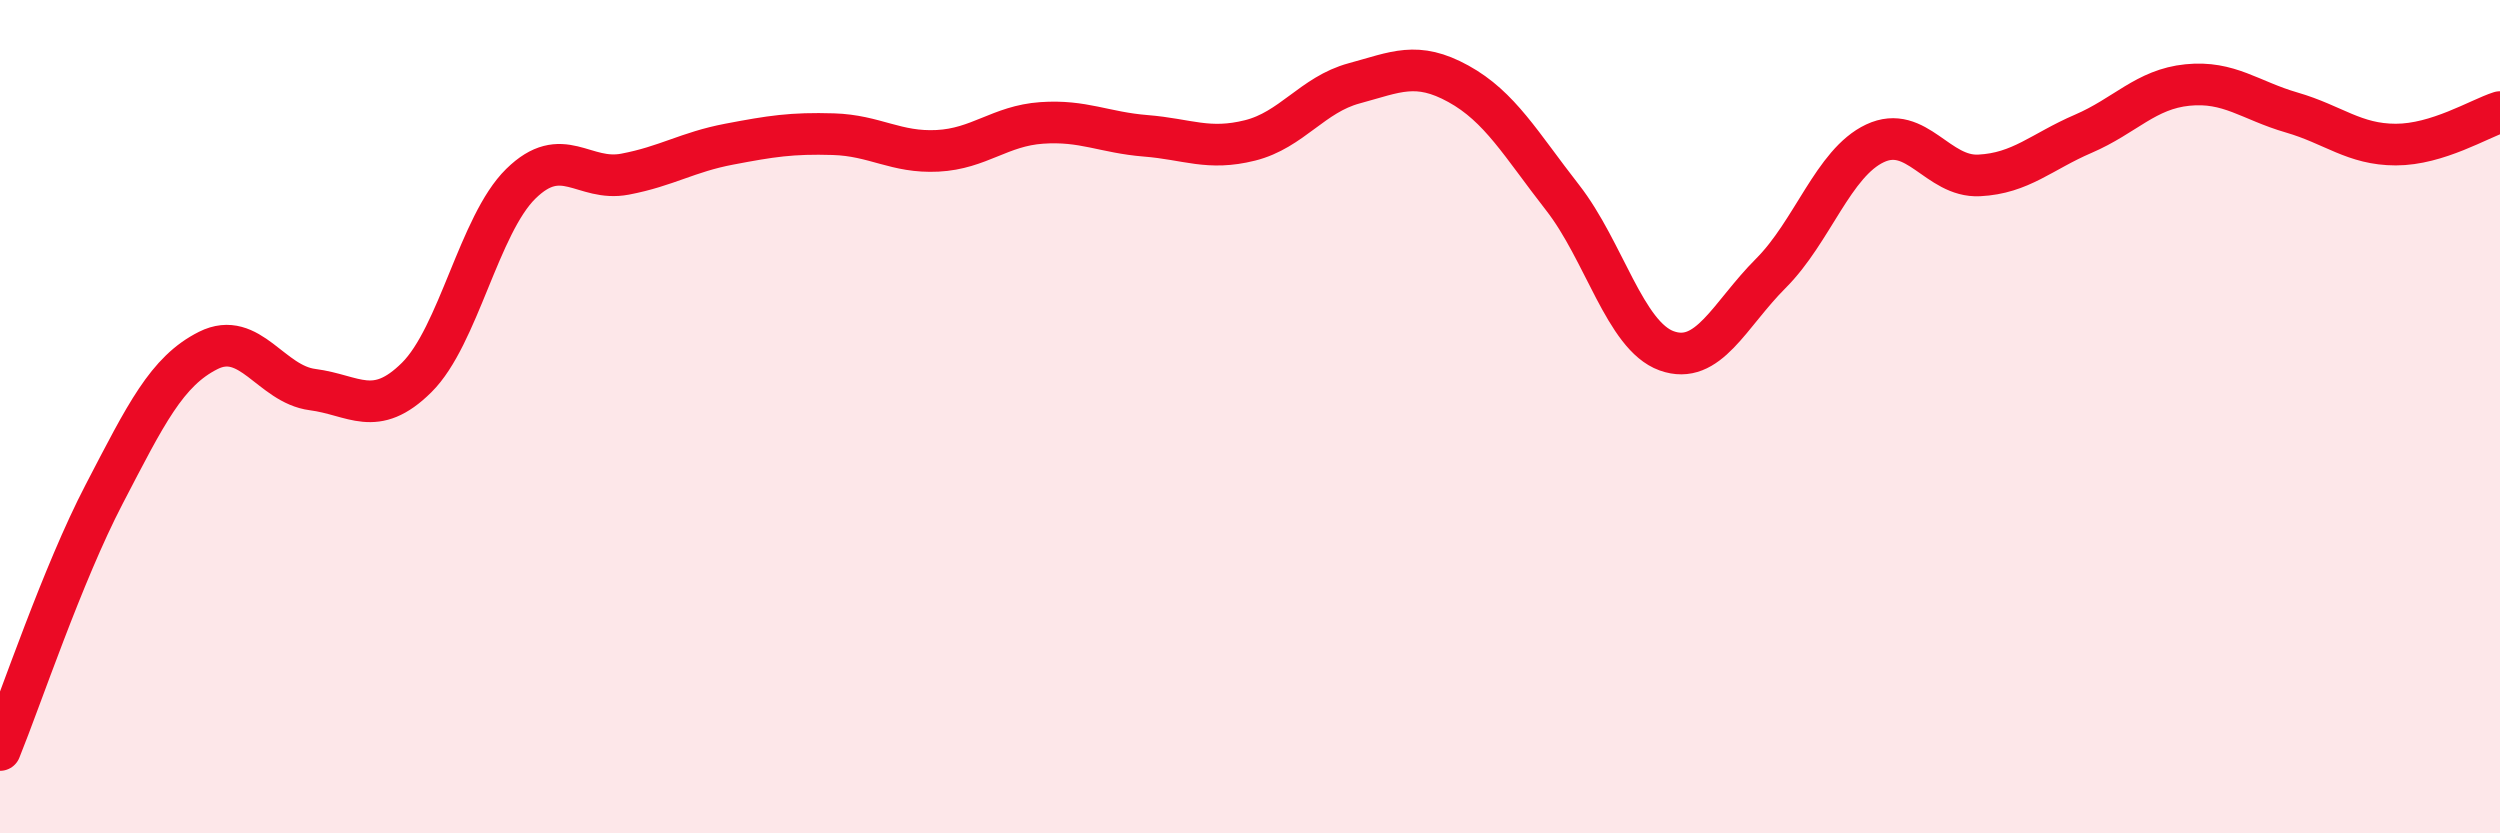
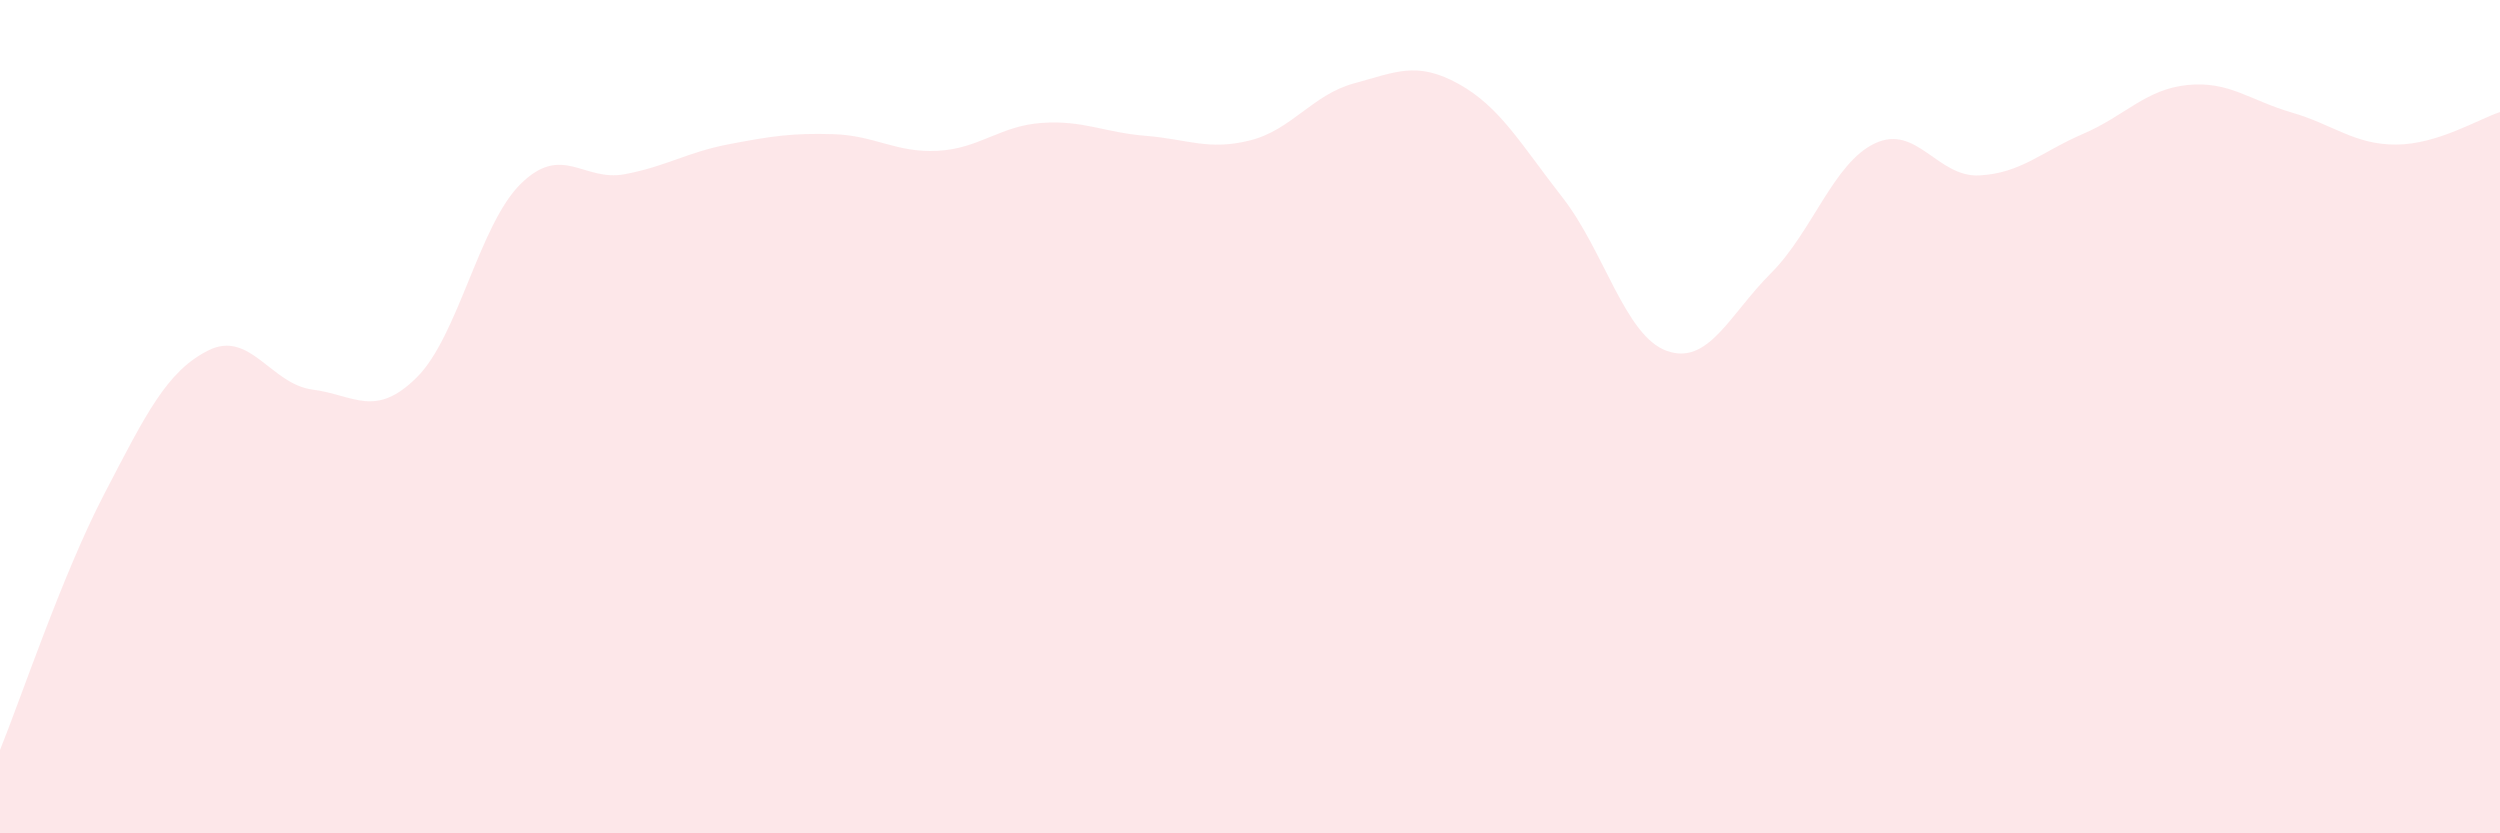
<svg xmlns="http://www.w3.org/2000/svg" width="60" height="20" viewBox="0 0 60 20">
  <path d="M 0,18 C 0.5,16.77 1.5,13.78 2.5,11.86 C 3.5,9.94 4,8.91 5,8.41 C 6,7.91 6.5,9.22 7.5,9.35 C 8.5,9.48 9,10.05 10,9.06 C 11,8.07 11.5,5.39 12.5,4.41 C 13.5,3.43 14,4.37 15,4.18 C 16,3.99 16.5,3.65 17.5,3.46 C 18.5,3.27 19,3.19 20,3.22 C 21,3.25 21.5,3.67 22.5,3.62 C 23.5,3.57 24,3.02 25,2.95 C 26,2.88 26.5,3.18 27.5,3.26 C 28.5,3.34 29,3.62 30,3.37 C 31,3.12 31.5,2.27 32.5,2 C 33.5,1.73 34,1.46 35,2.01 C 36,2.56 36.5,3.46 37.5,4.74 C 38.5,6.02 39,8.06 40,8.42 C 41,8.78 41.5,7.56 42.5,6.56 C 43.5,5.56 44,3.91 45,3.44 C 46,2.97 46.5,4.26 47.5,4.21 C 48.5,4.16 49,3.64 50,3.21 C 51,2.78 51.5,2.14 52.5,2.04 C 53.5,1.94 54,2.41 55,2.7 C 56,2.99 56.5,3.47 57.5,3.47 C 58.5,3.47 59.5,2.85 60,2.69L60 20L0 20Z" fill="#EB0A25" opacity="0.1" stroke-linecap="round" stroke-linejoin="round" />
-   <path d="M 0,18 C 0.5,16.77 1.5,13.78 2.5,11.86 C 3.5,9.94 4,8.91 5,8.41 C 6,7.91 6.5,9.22 7.5,9.35 C 8.5,9.48 9,10.05 10,9.06 C 11,8.07 11.5,5.39 12.5,4.41 C 13.5,3.43 14,4.37 15,4.18 C 16,3.99 16.5,3.65 17.5,3.46 C 18.5,3.27 19,3.19 20,3.22 C 21,3.25 21.5,3.67 22.5,3.62 C 23.5,3.57 24,3.02 25,2.95 C 26,2.88 26.5,3.18 27.5,3.26 C 28.5,3.34 29,3.62 30,3.37 C 31,3.12 31.5,2.27 32.5,2 C 33.5,1.73 34,1.46 35,2.01 C 36,2.56 36.5,3.46 37.5,4.74 C 38.5,6.02 39,8.06 40,8.42 C 41,8.78 41.5,7.56 42.5,6.56 C 43.5,5.56 44,3.91 45,3.44 C 46,2.97 46.5,4.26 47.5,4.21 C 48.5,4.16 49,3.64 50,3.21 C 51,2.78 51.5,2.14 52.5,2.04 C 53.5,1.94 54,2.41 55,2.7 C 56,2.99 56.5,3.47 57.5,3.47 C 58.5,3.47 59.5,2.85 60,2.69" stroke="#EB0A25" stroke-width="1" fill="none" stroke-linecap="round" stroke-linejoin="round" />
</svg>